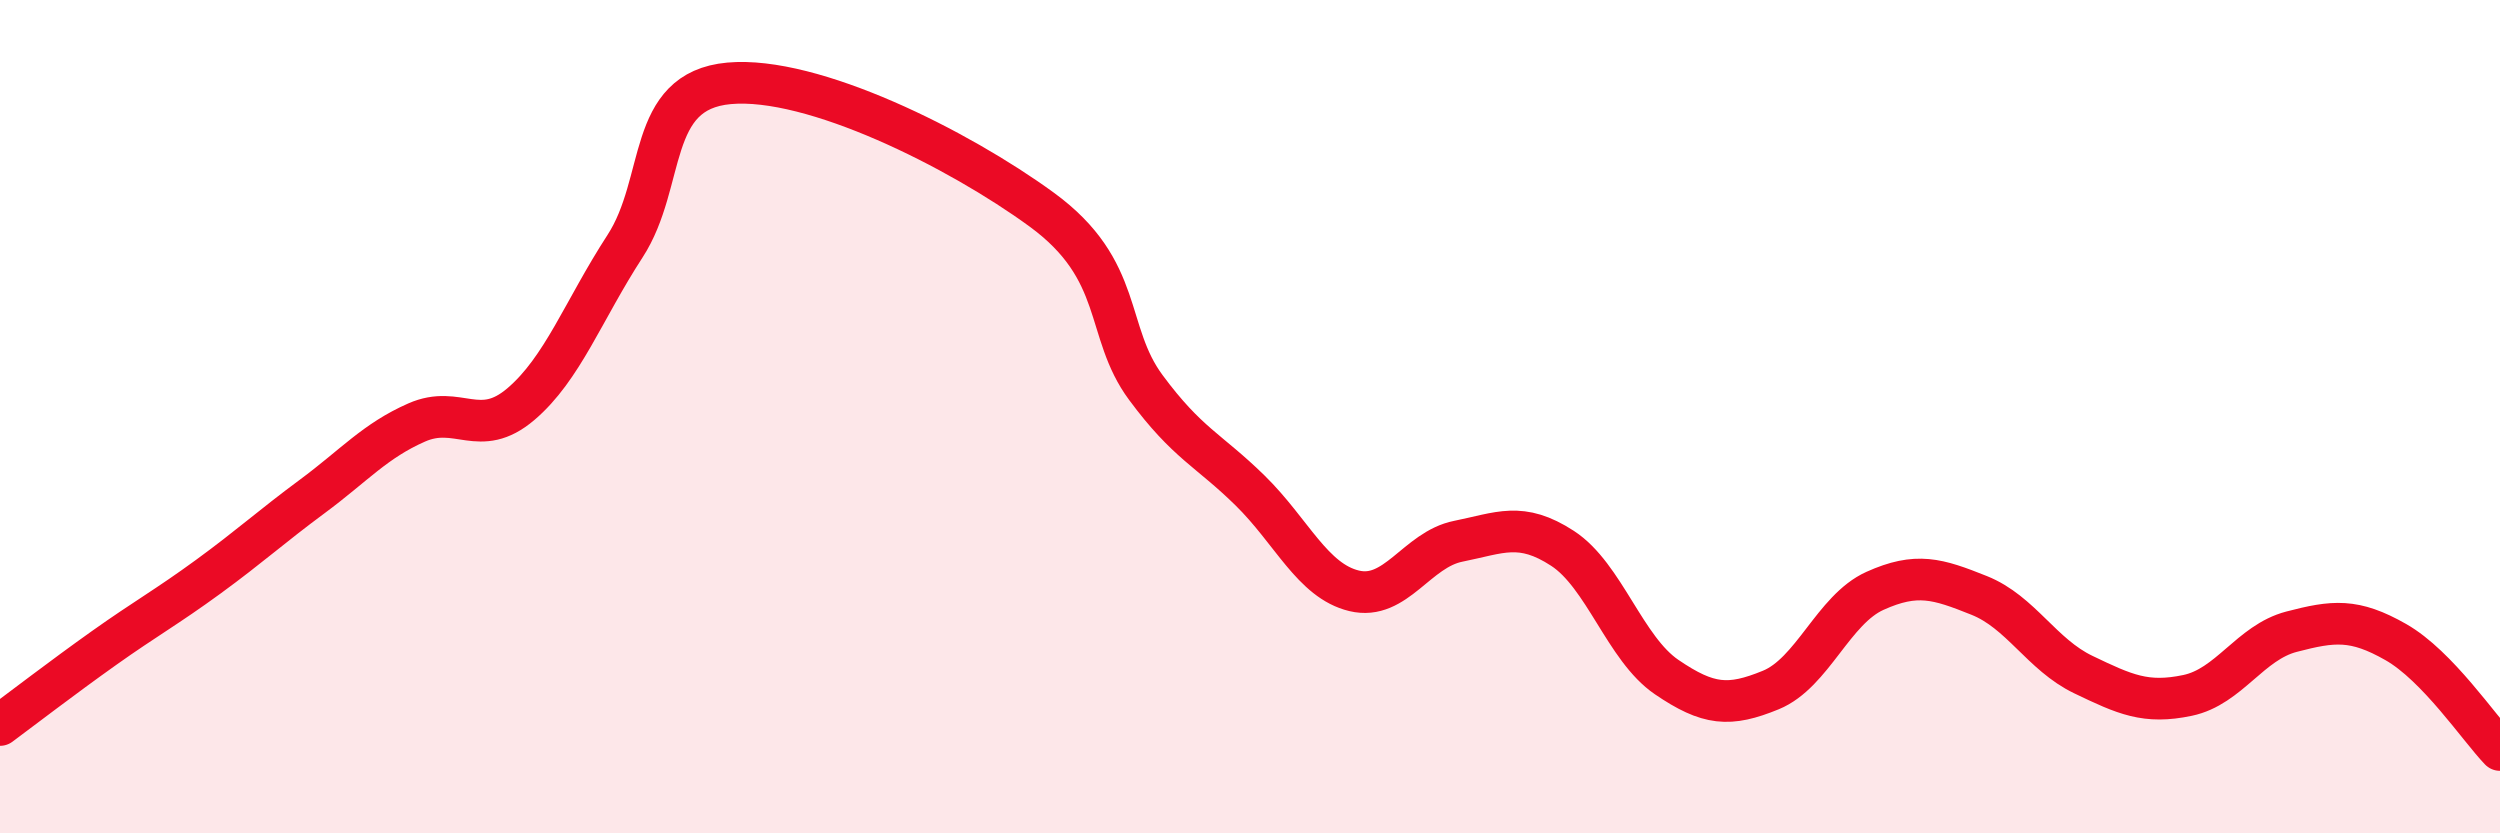
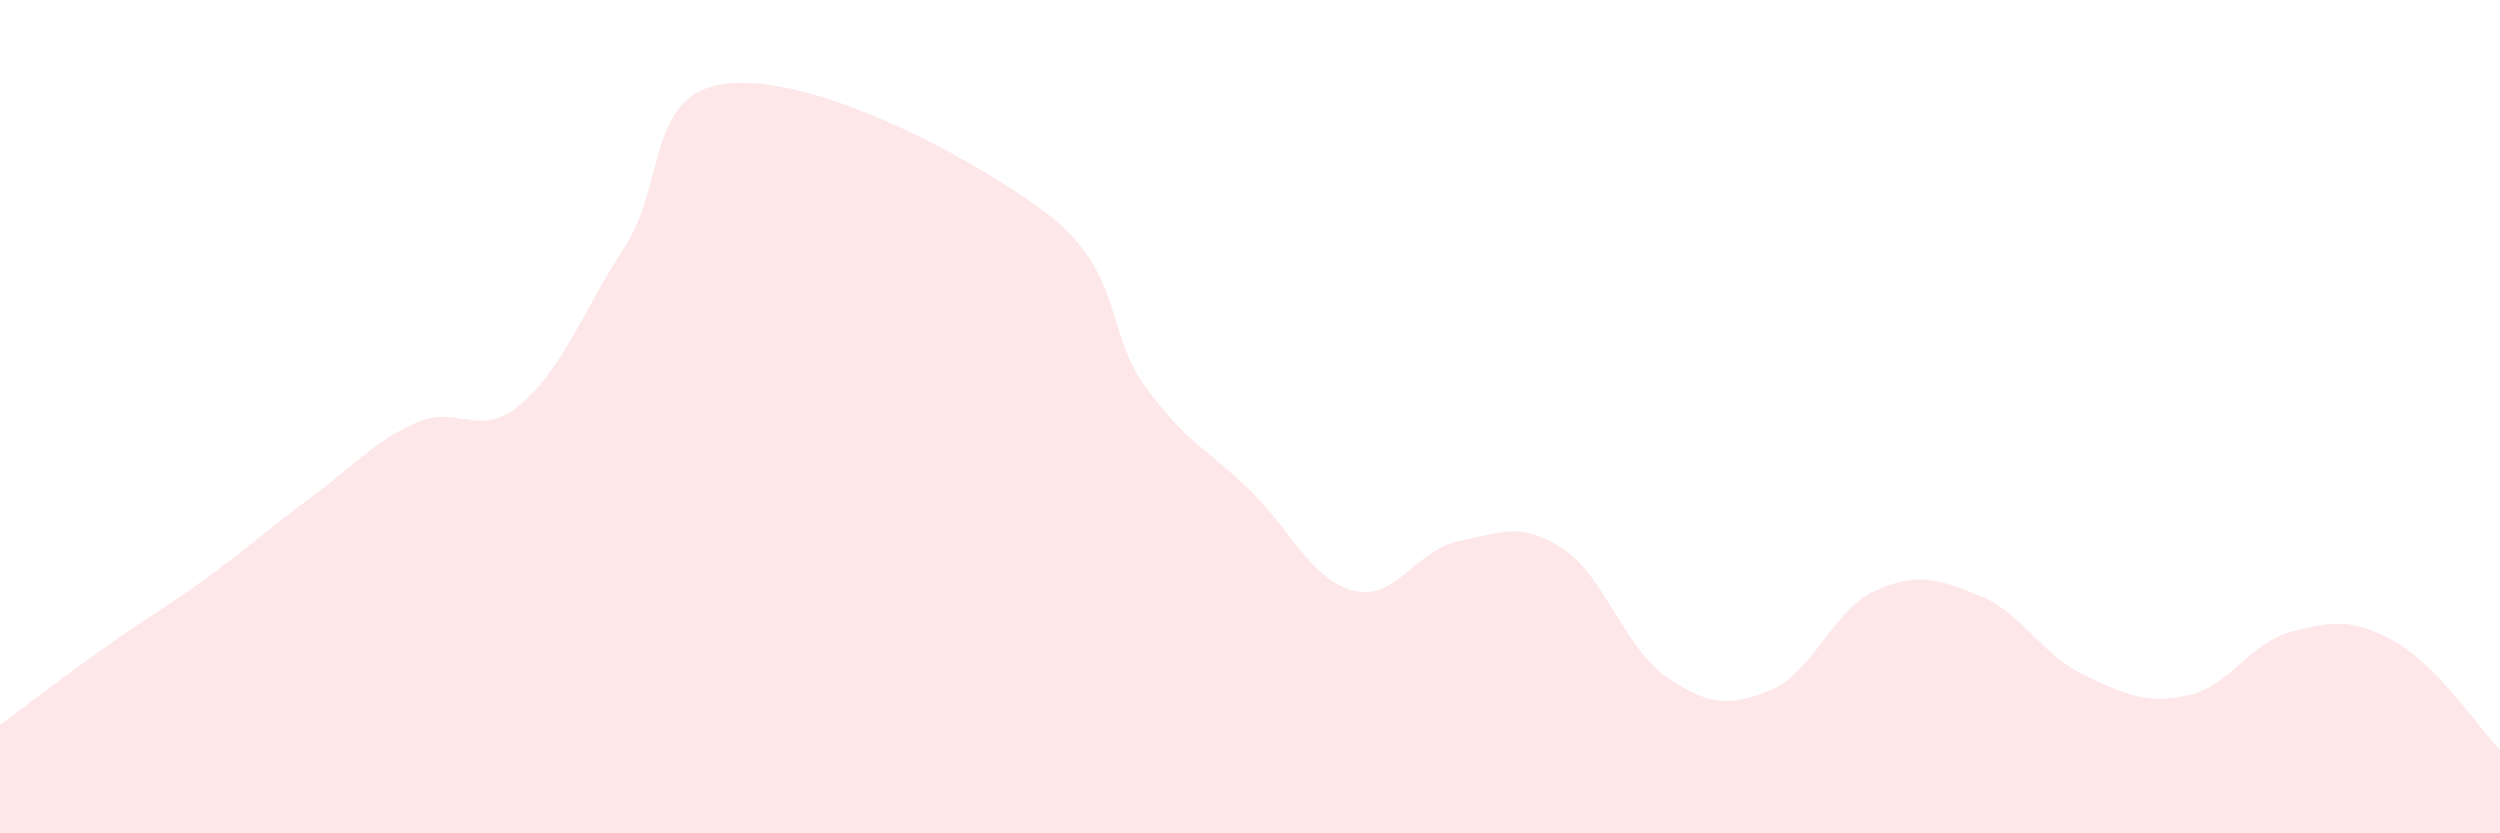
<svg xmlns="http://www.w3.org/2000/svg" width="60" height="20" viewBox="0 0 60 20">
  <path d="M 0,17.4 C 0.5,17.03 1.5,16.26 2.5,15.55 C 3.5,14.84 4,14.57 5,13.84 C 6,13.11 6.5,12.65 7.5,11.91 C 8.5,11.17 9,10.58 10,10.14 C 11,9.7 11.5,10.55 12.5,9.7 C 13.5,8.85 14,7.45 15,5.91 C 16,4.37 15.5,2.18 17.5,2 C 19.5,1.82 23,3.57 25,5.03 C 27,6.49 26.5,7.95 27.5,9.3 C 28.5,10.65 29,10.79 30,11.77 C 31,12.75 31.5,13.94 32.5,14.18 C 33.5,14.42 34,13.19 35,12.99 C 36,12.79 36.5,12.51 37.5,13.16 C 38.5,13.81 39,15.57 40,16.25 C 41,16.93 41.5,16.97 42.5,16.56 C 43.5,16.15 44,14.63 45,14.18 C 46,13.73 46.5,13.89 47.5,14.29 C 48.5,14.69 49,15.71 50,16.19 C 51,16.67 51.5,16.9 52.5,16.69 C 53.5,16.48 54,15.42 55,15.16 C 56,14.9 56.5,14.84 57.5,15.41 C 58.5,15.98 59.5,17.48 60,18L60 20L0 20Z" fill="#EB0A25" opacity="0.1" stroke-linecap="round" stroke-linejoin="round" />
-   <path d="M 0,17.4 C 0.5,17.03 1.5,16.26 2.5,15.55 C 3.5,14.84 4,14.57 5,13.84 C 6,13.11 6.5,12.65 7.5,11.91 C 8.5,11.17 9,10.58 10,10.14 C 11,9.7 11.5,10.55 12.5,9.7 C 13.5,8.85 14,7.45 15,5.91 C 16,4.37 15.5,2.18 17.5,2 C 19.5,1.82 23,3.57 25,5.03 C 27,6.49 26.5,7.95 27.5,9.3 C 28.5,10.65 29,10.79 30,11.77 C 31,12.75 31.5,13.94 32.5,14.18 C 33.5,14.42 34,13.19 35,12.99 C 36,12.79 36.5,12.51 37.5,13.16 C 38.5,13.81 39,15.57 40,16.25 C 41,16.93 41.5,16.97 42.5,16.56 C 43.5,16.15 44,14.63 45,14.18 C 46,13.73 46.5,13.89 47.5,14.29 C 48.5,14.69 49,15.71 50,16.19 C 51,16.67 51.5,16.9 52.5,16.69 C 53.5,16.48 54,15.42 55,15.16 C 56,14.9 56.5,14.84 57.5,15.41 C 58.5,15.98 59.5,17.48 60,18" stroke="#EB0A25" stroke-width="1" fill="none" stroke-linecap="round" stroke-linejoin="round" />
</svg>